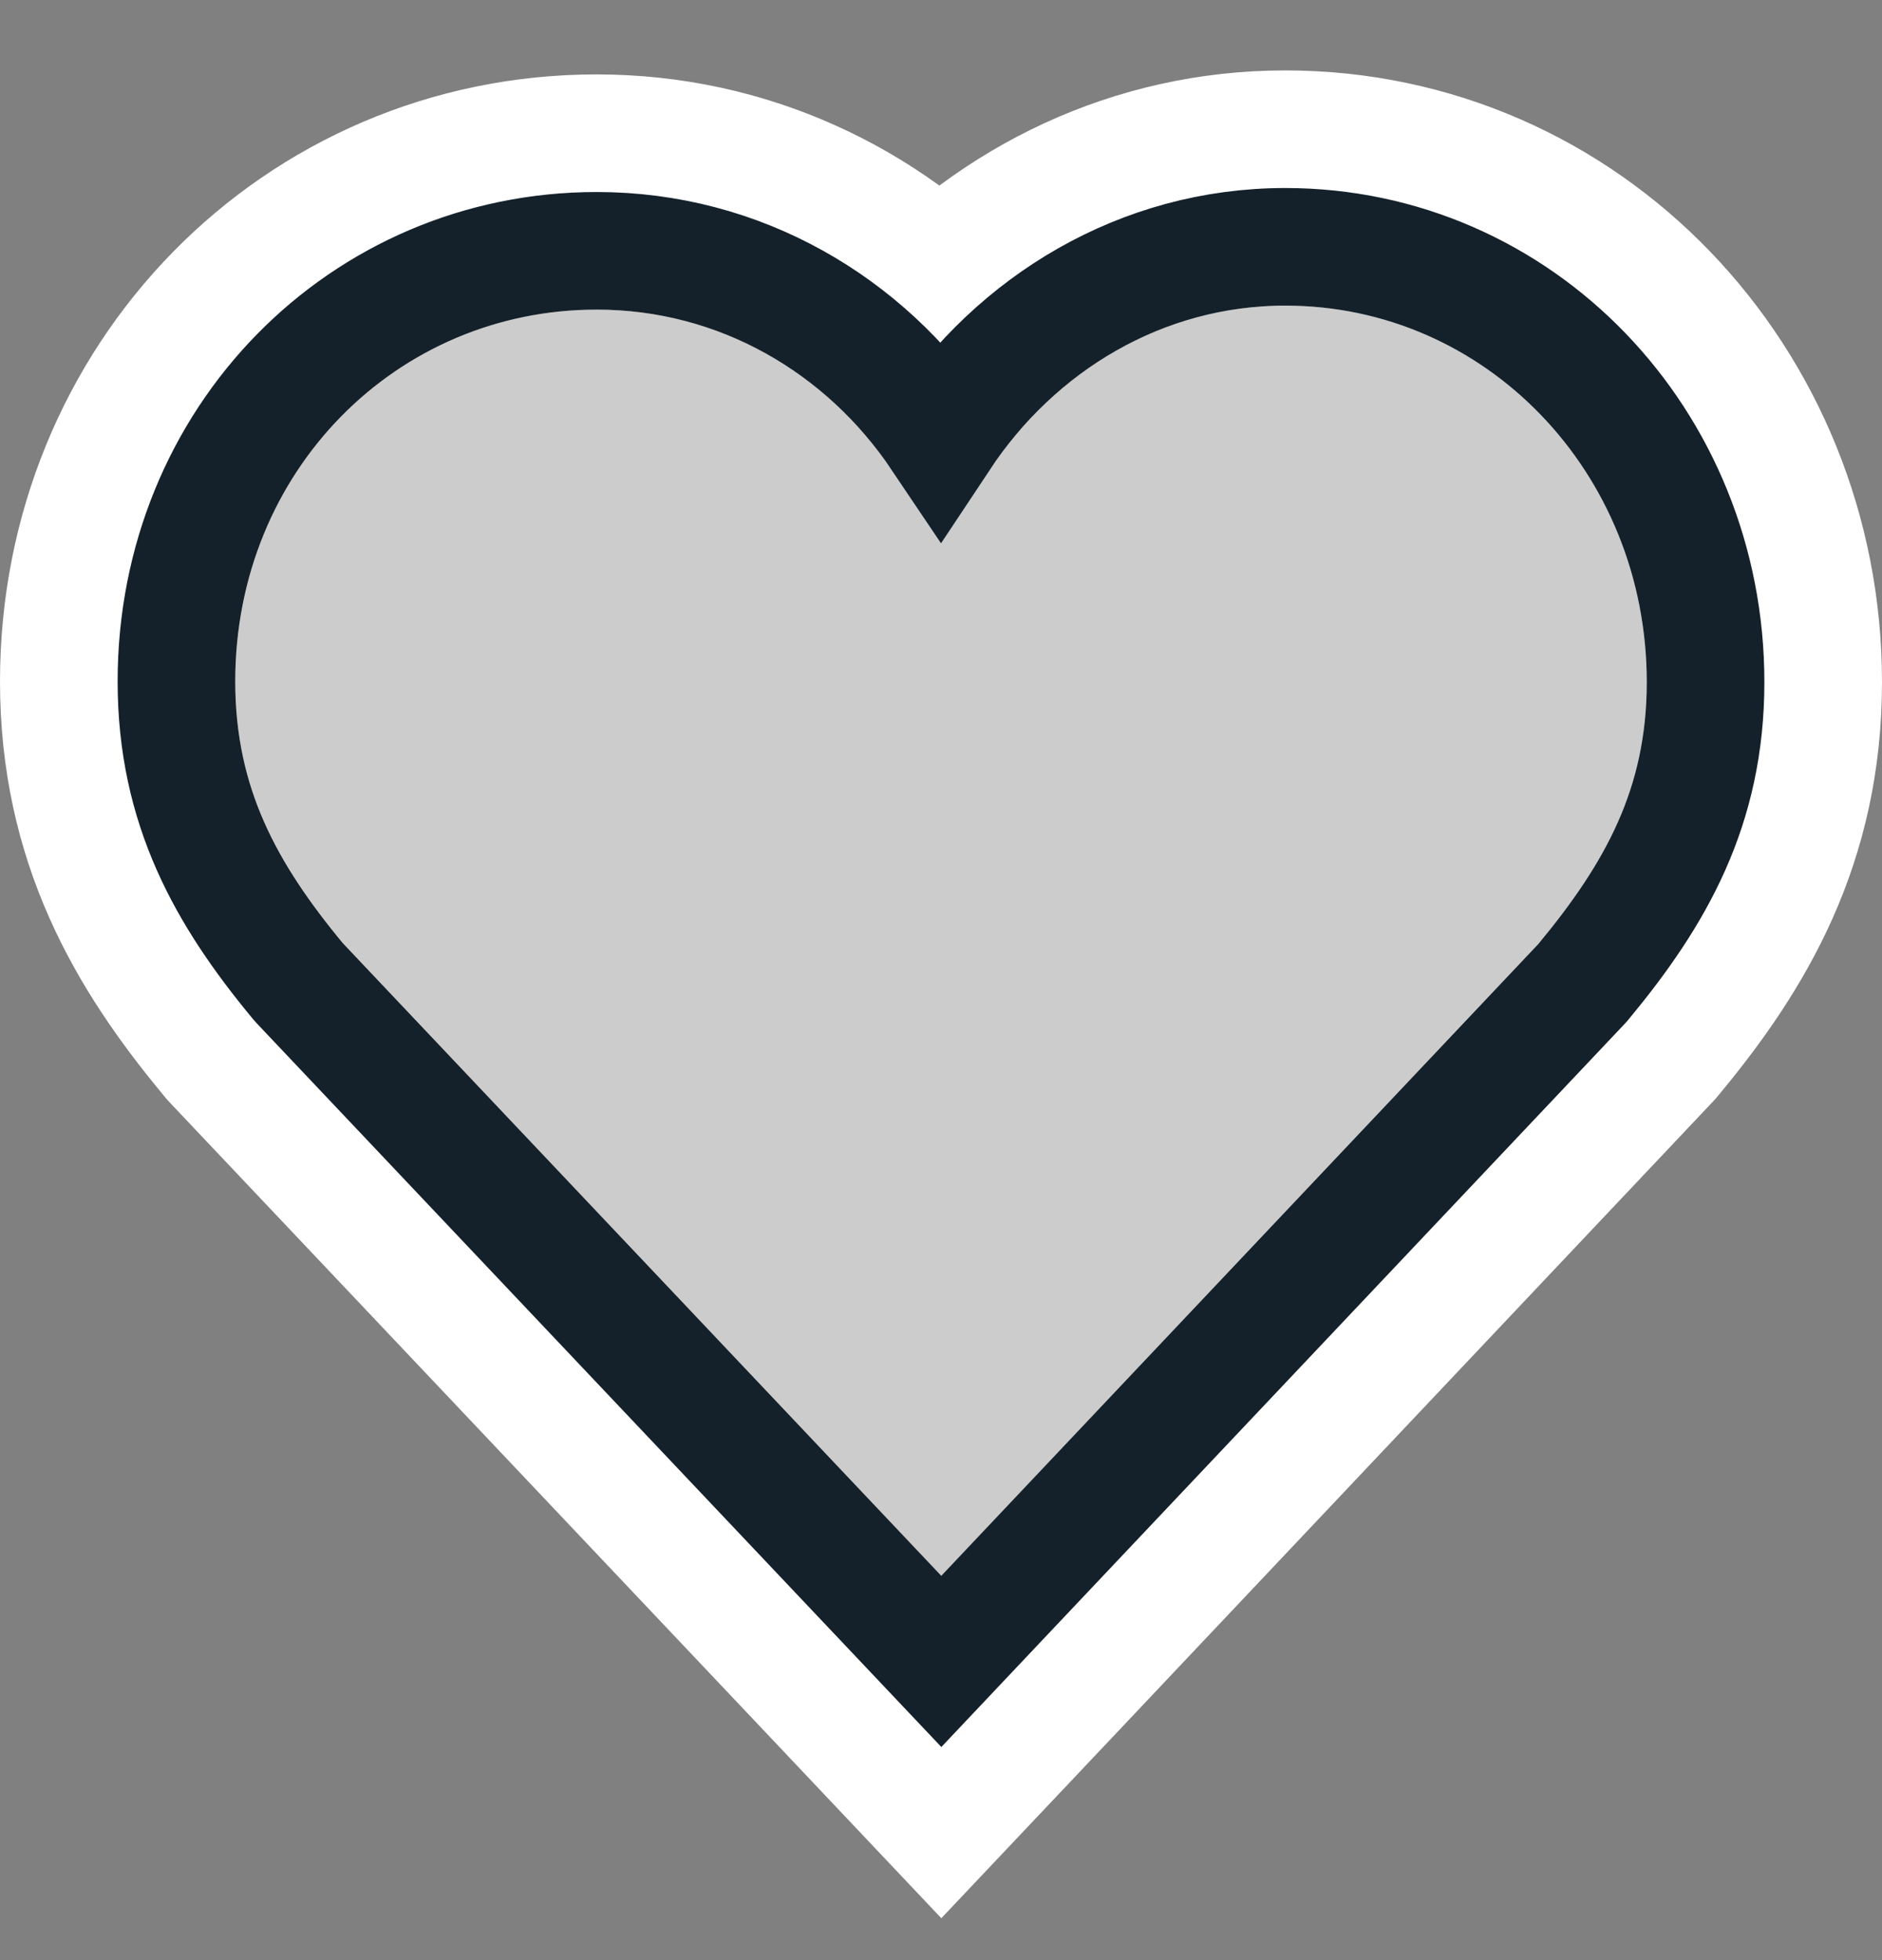
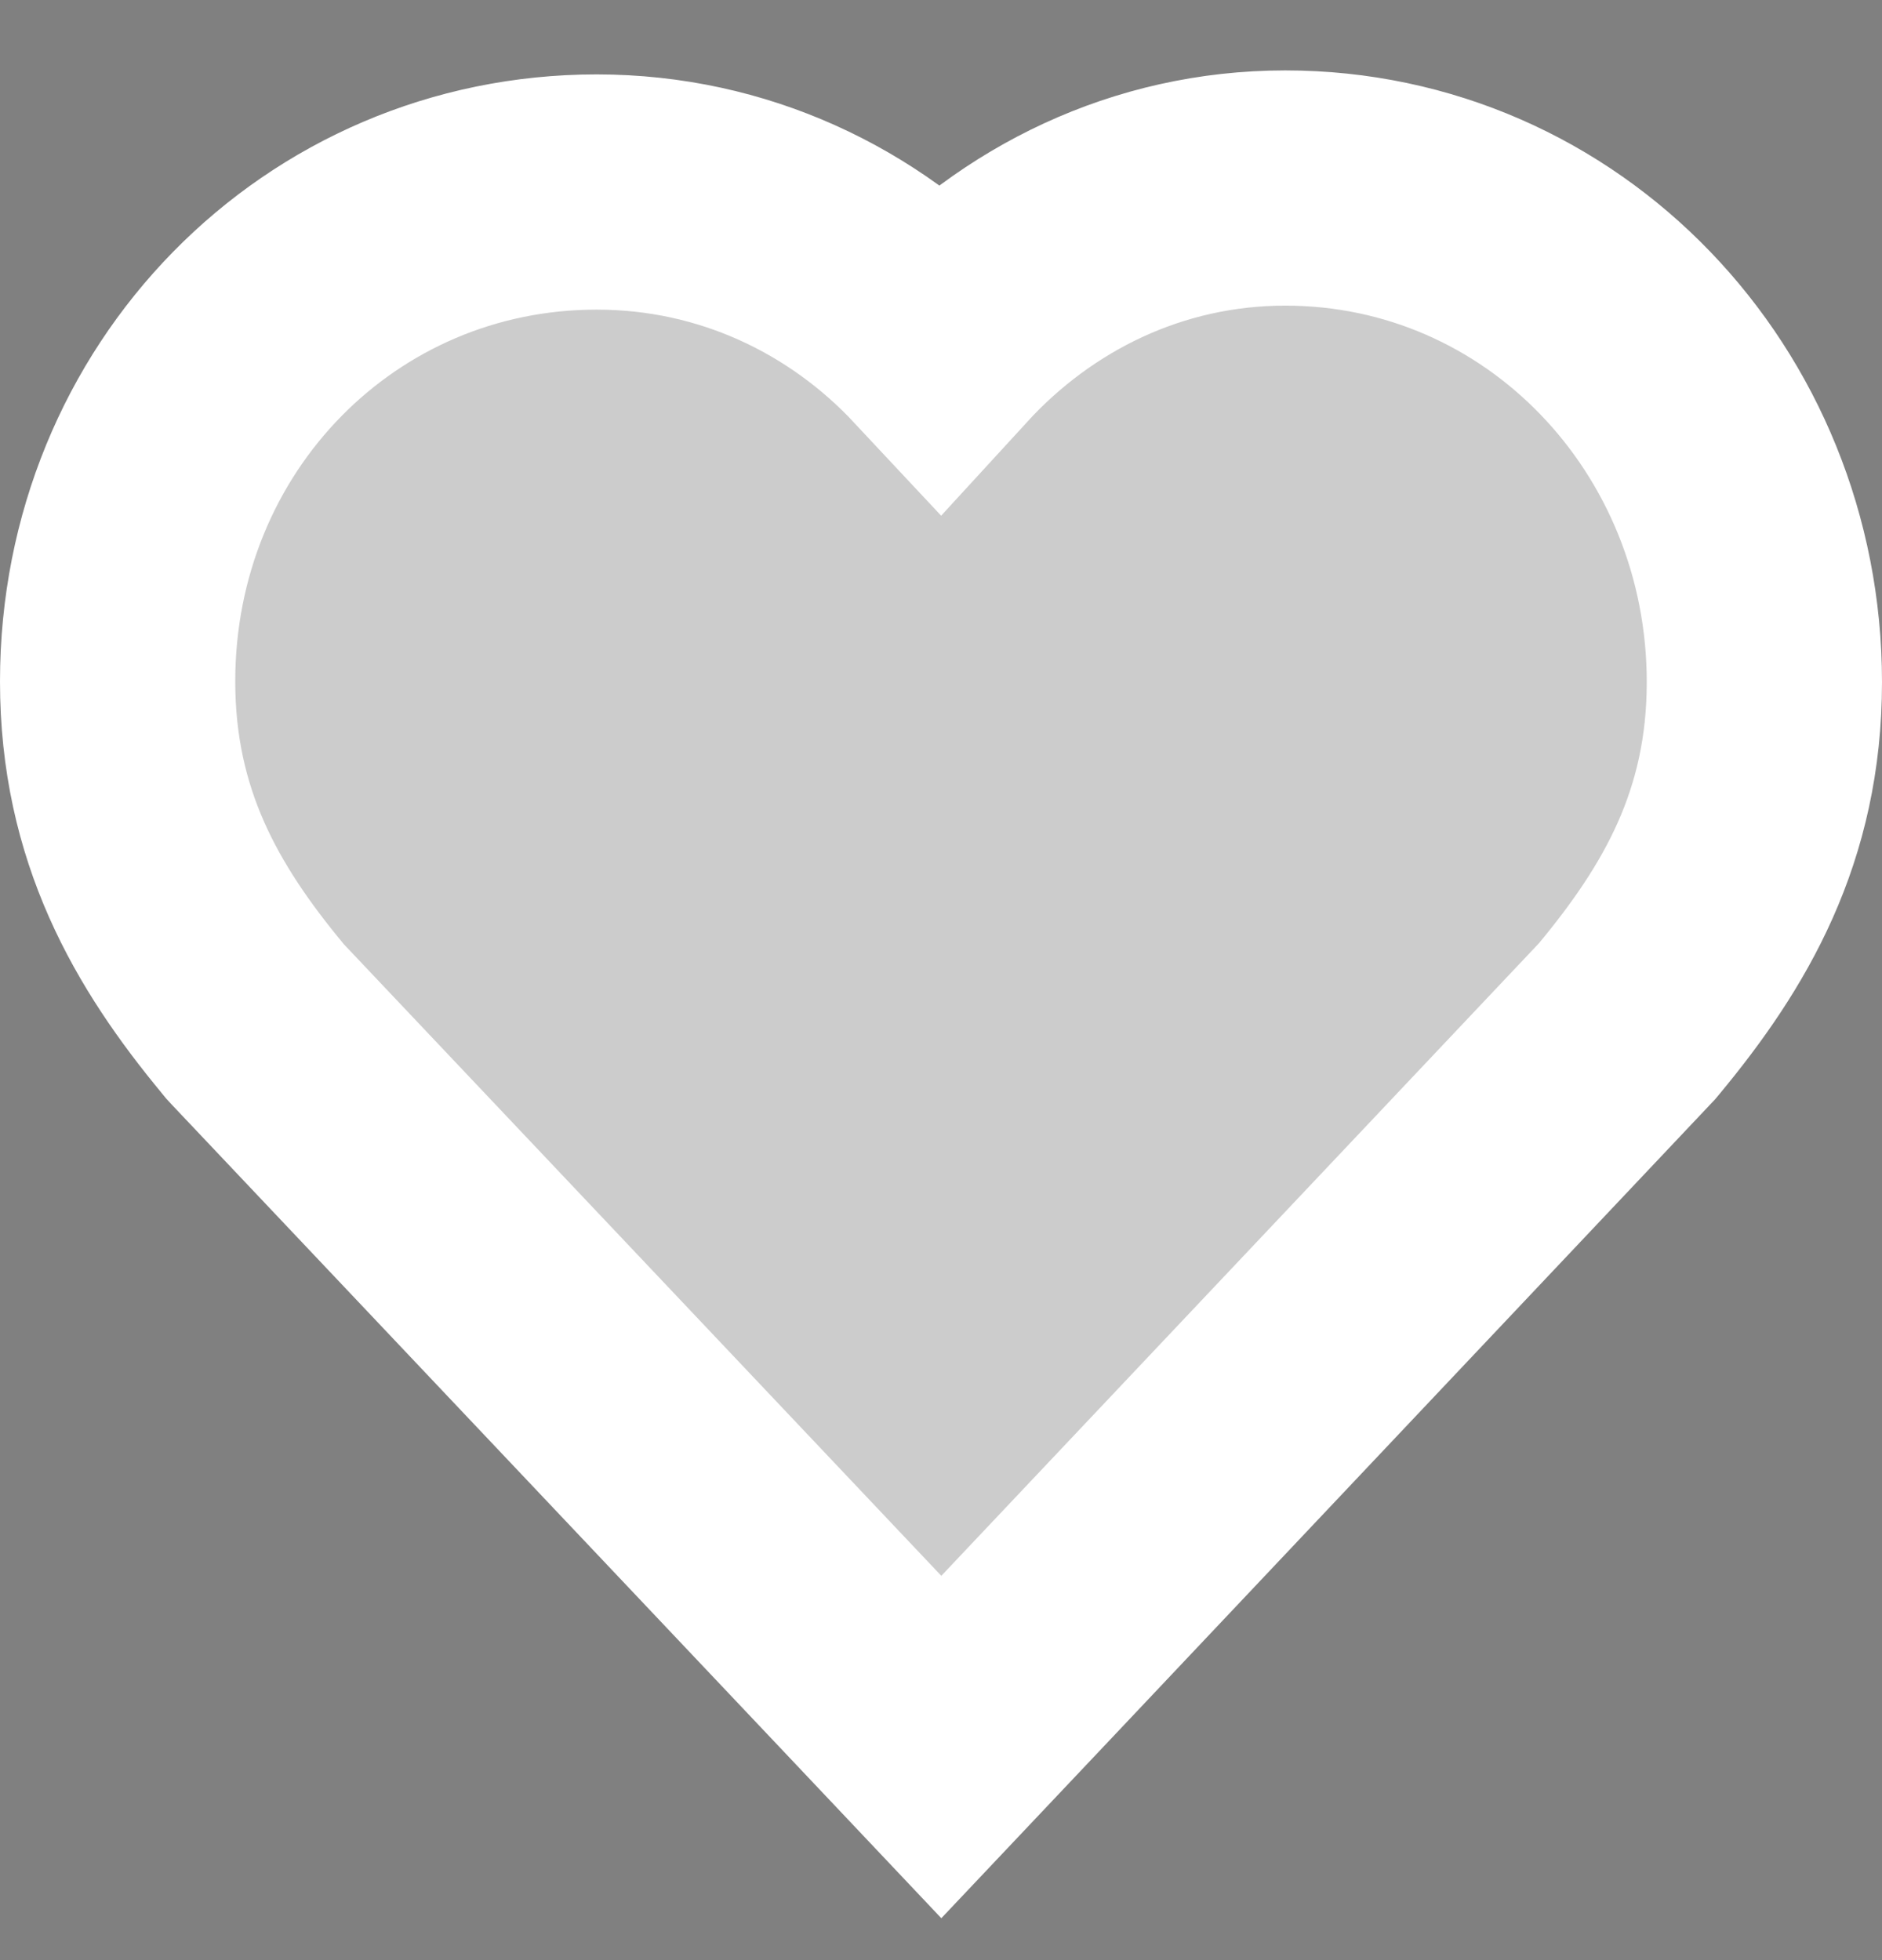
<svg xmlns="http://www.w3.org/2000/svg" width="24" height="25" viewBox="0 0 24 25" fill="none">
  <rect x="0" y="0" width="24" height="25" fill="#808080" stroke="none" />
  <path d="M16.389 2.398C19.812 2.398 22.5 5.235 22.5 8.7C22.5 10.544 21.743 11.825 20.779 12.989L20.748 13.026L20.714 13.062L13.094 21.129L12.004 22.282L10.914 21.129L3.285 13.063L3.251 13.026L3.22 12.988C2.255 11.822 1.5 10.533 1.5 8.691C1.5 5.201 4.209 2.449 7.609 2.449C9.346 2.449 10.89 3.191 11.991 4.369C13.088 3.172 14.634 2.399 16.389 2.398Z" fill="white" fill-opacity="0.6" stroke="white" stroke-width="3" />
-   <path d="M16.389 3.148C19.373 3.148 21.75 5.624 21.75 8.7C21.75 10.3 21.107 11.416 20.201 12.511L20.186 12.529L20.169 12.548L12.549 20.613L12.004 21.19L3.83 12.548L3.797 12.511C2.89 11.415 2.25 10.29 2.25 8.691C2.25 5.602 4.636 3.199 7.609 3.199C9.437 3.199 11.032 4.143 11.996 5.578C12.956 4.129 14.551 3.149 16.389 3.148Z" stroke="#15212A" stroke-width="1.5" />
</svg>